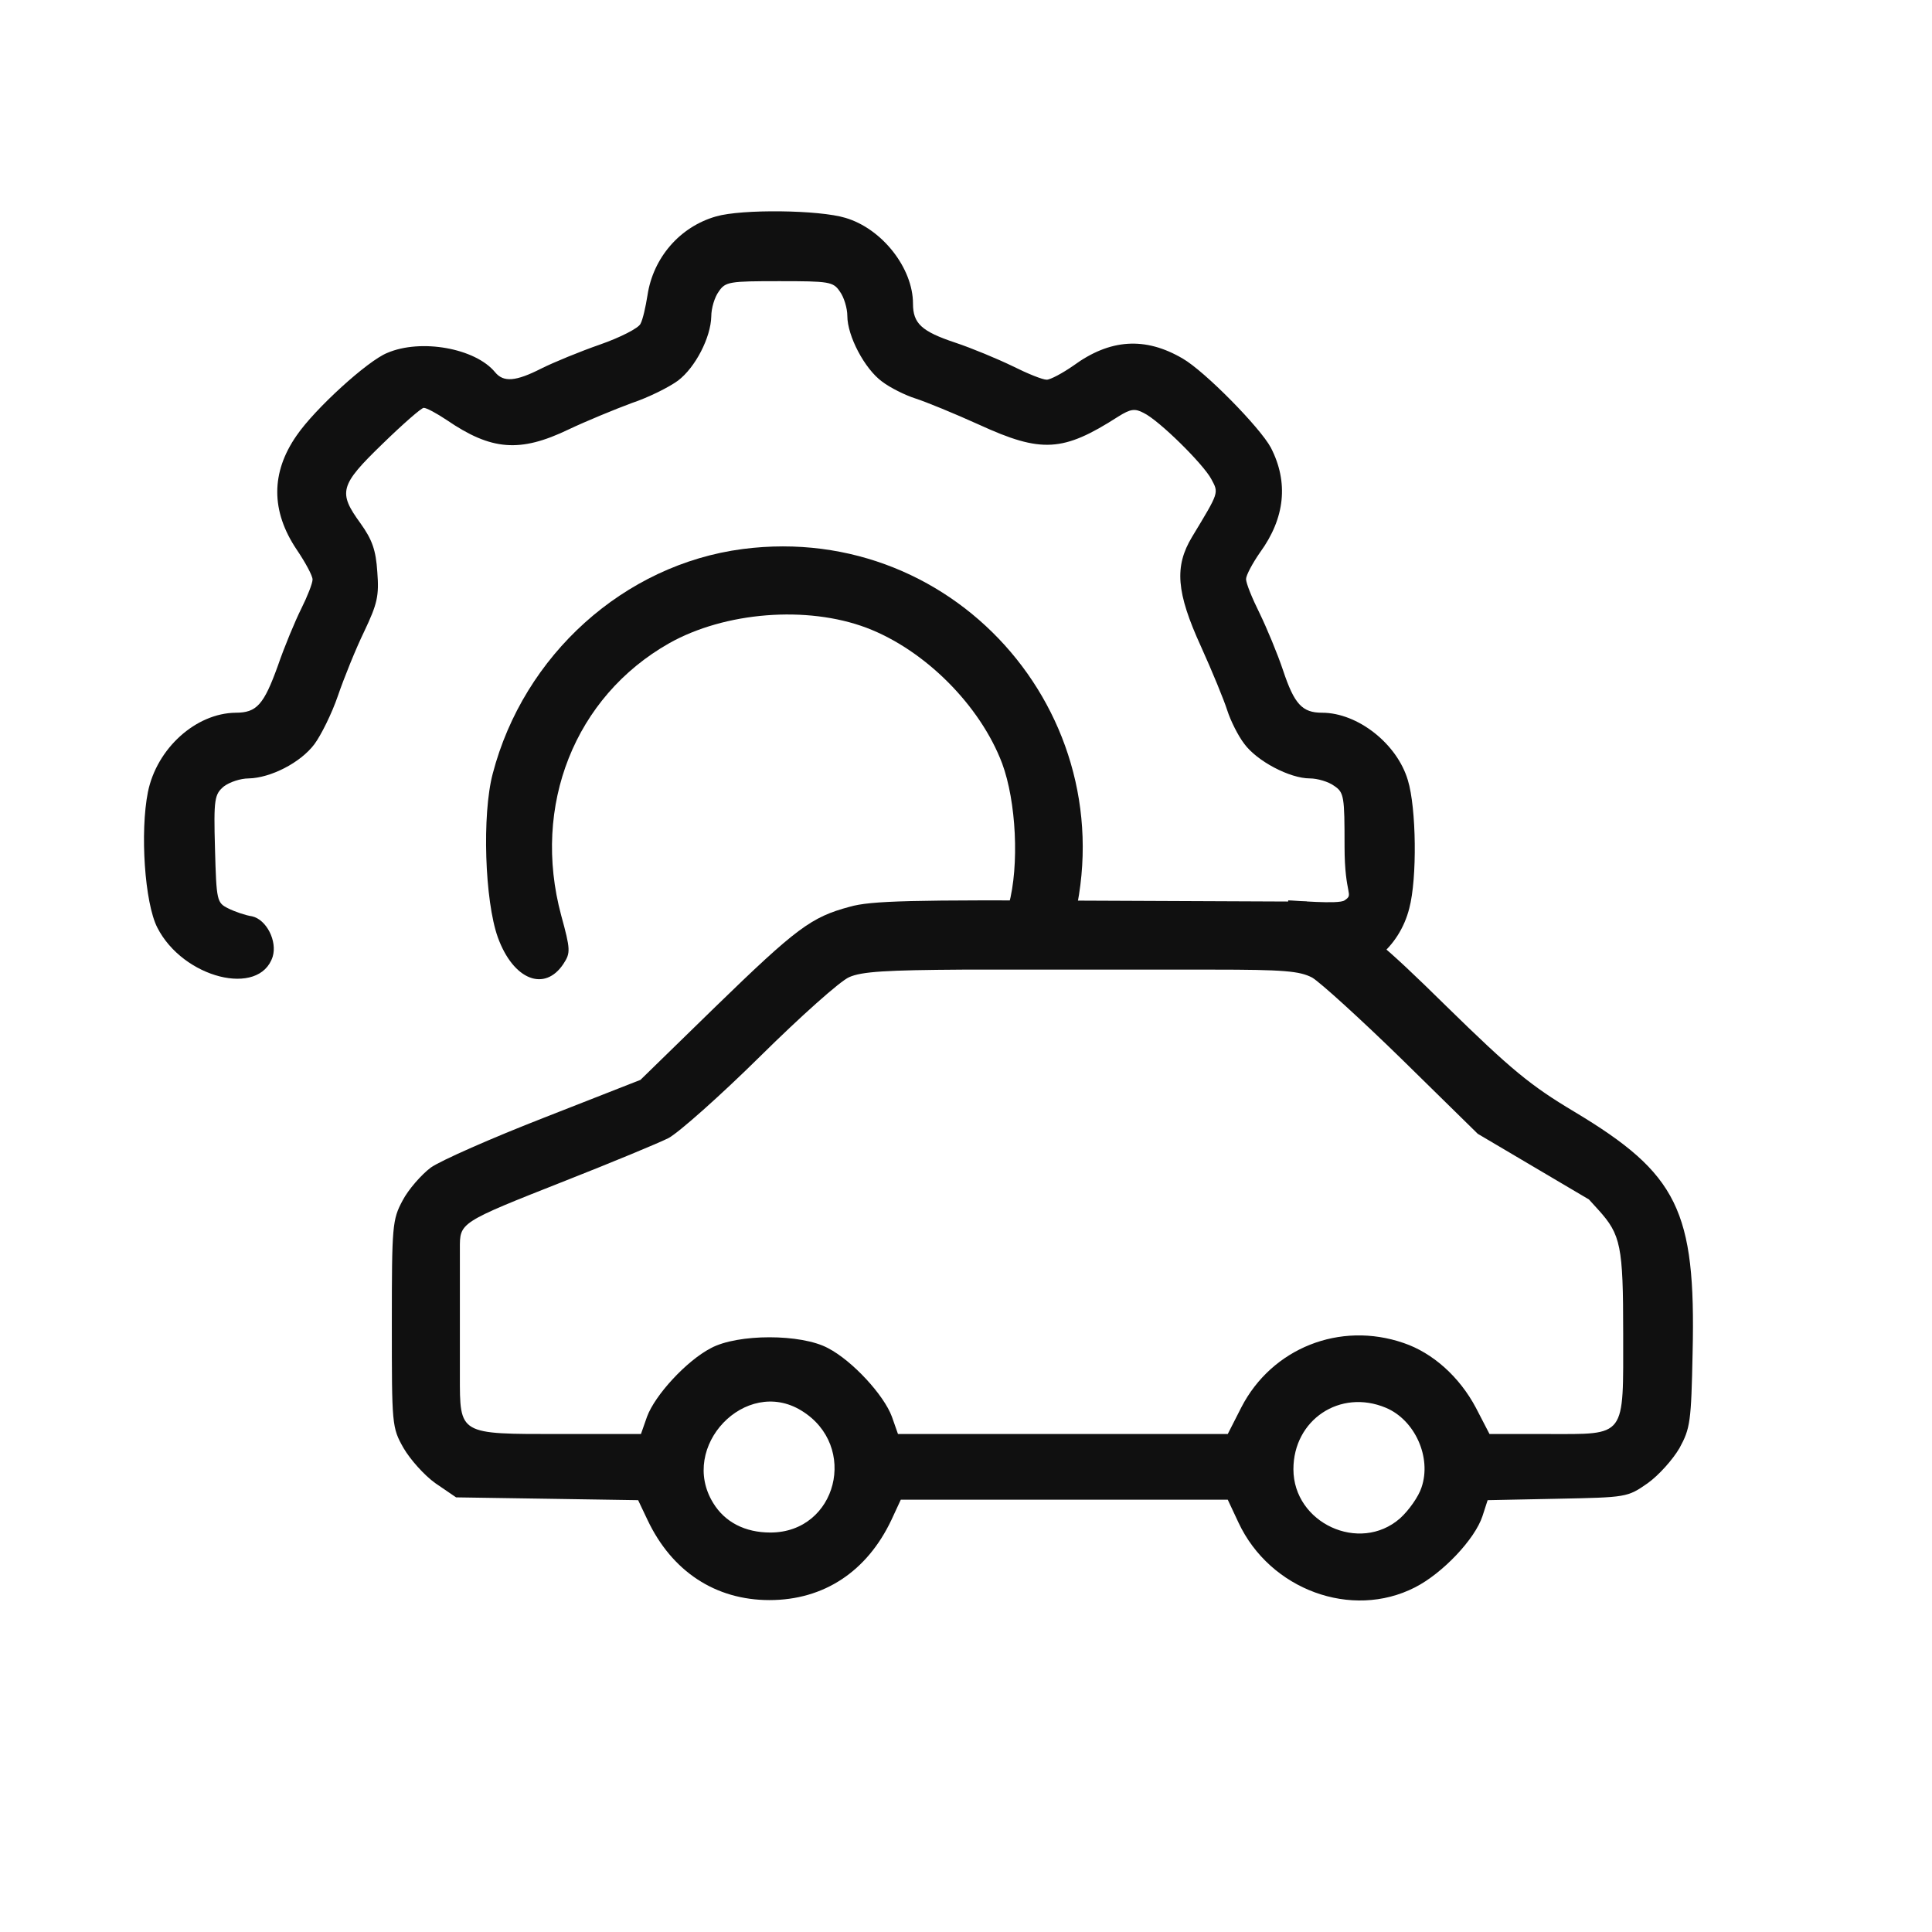
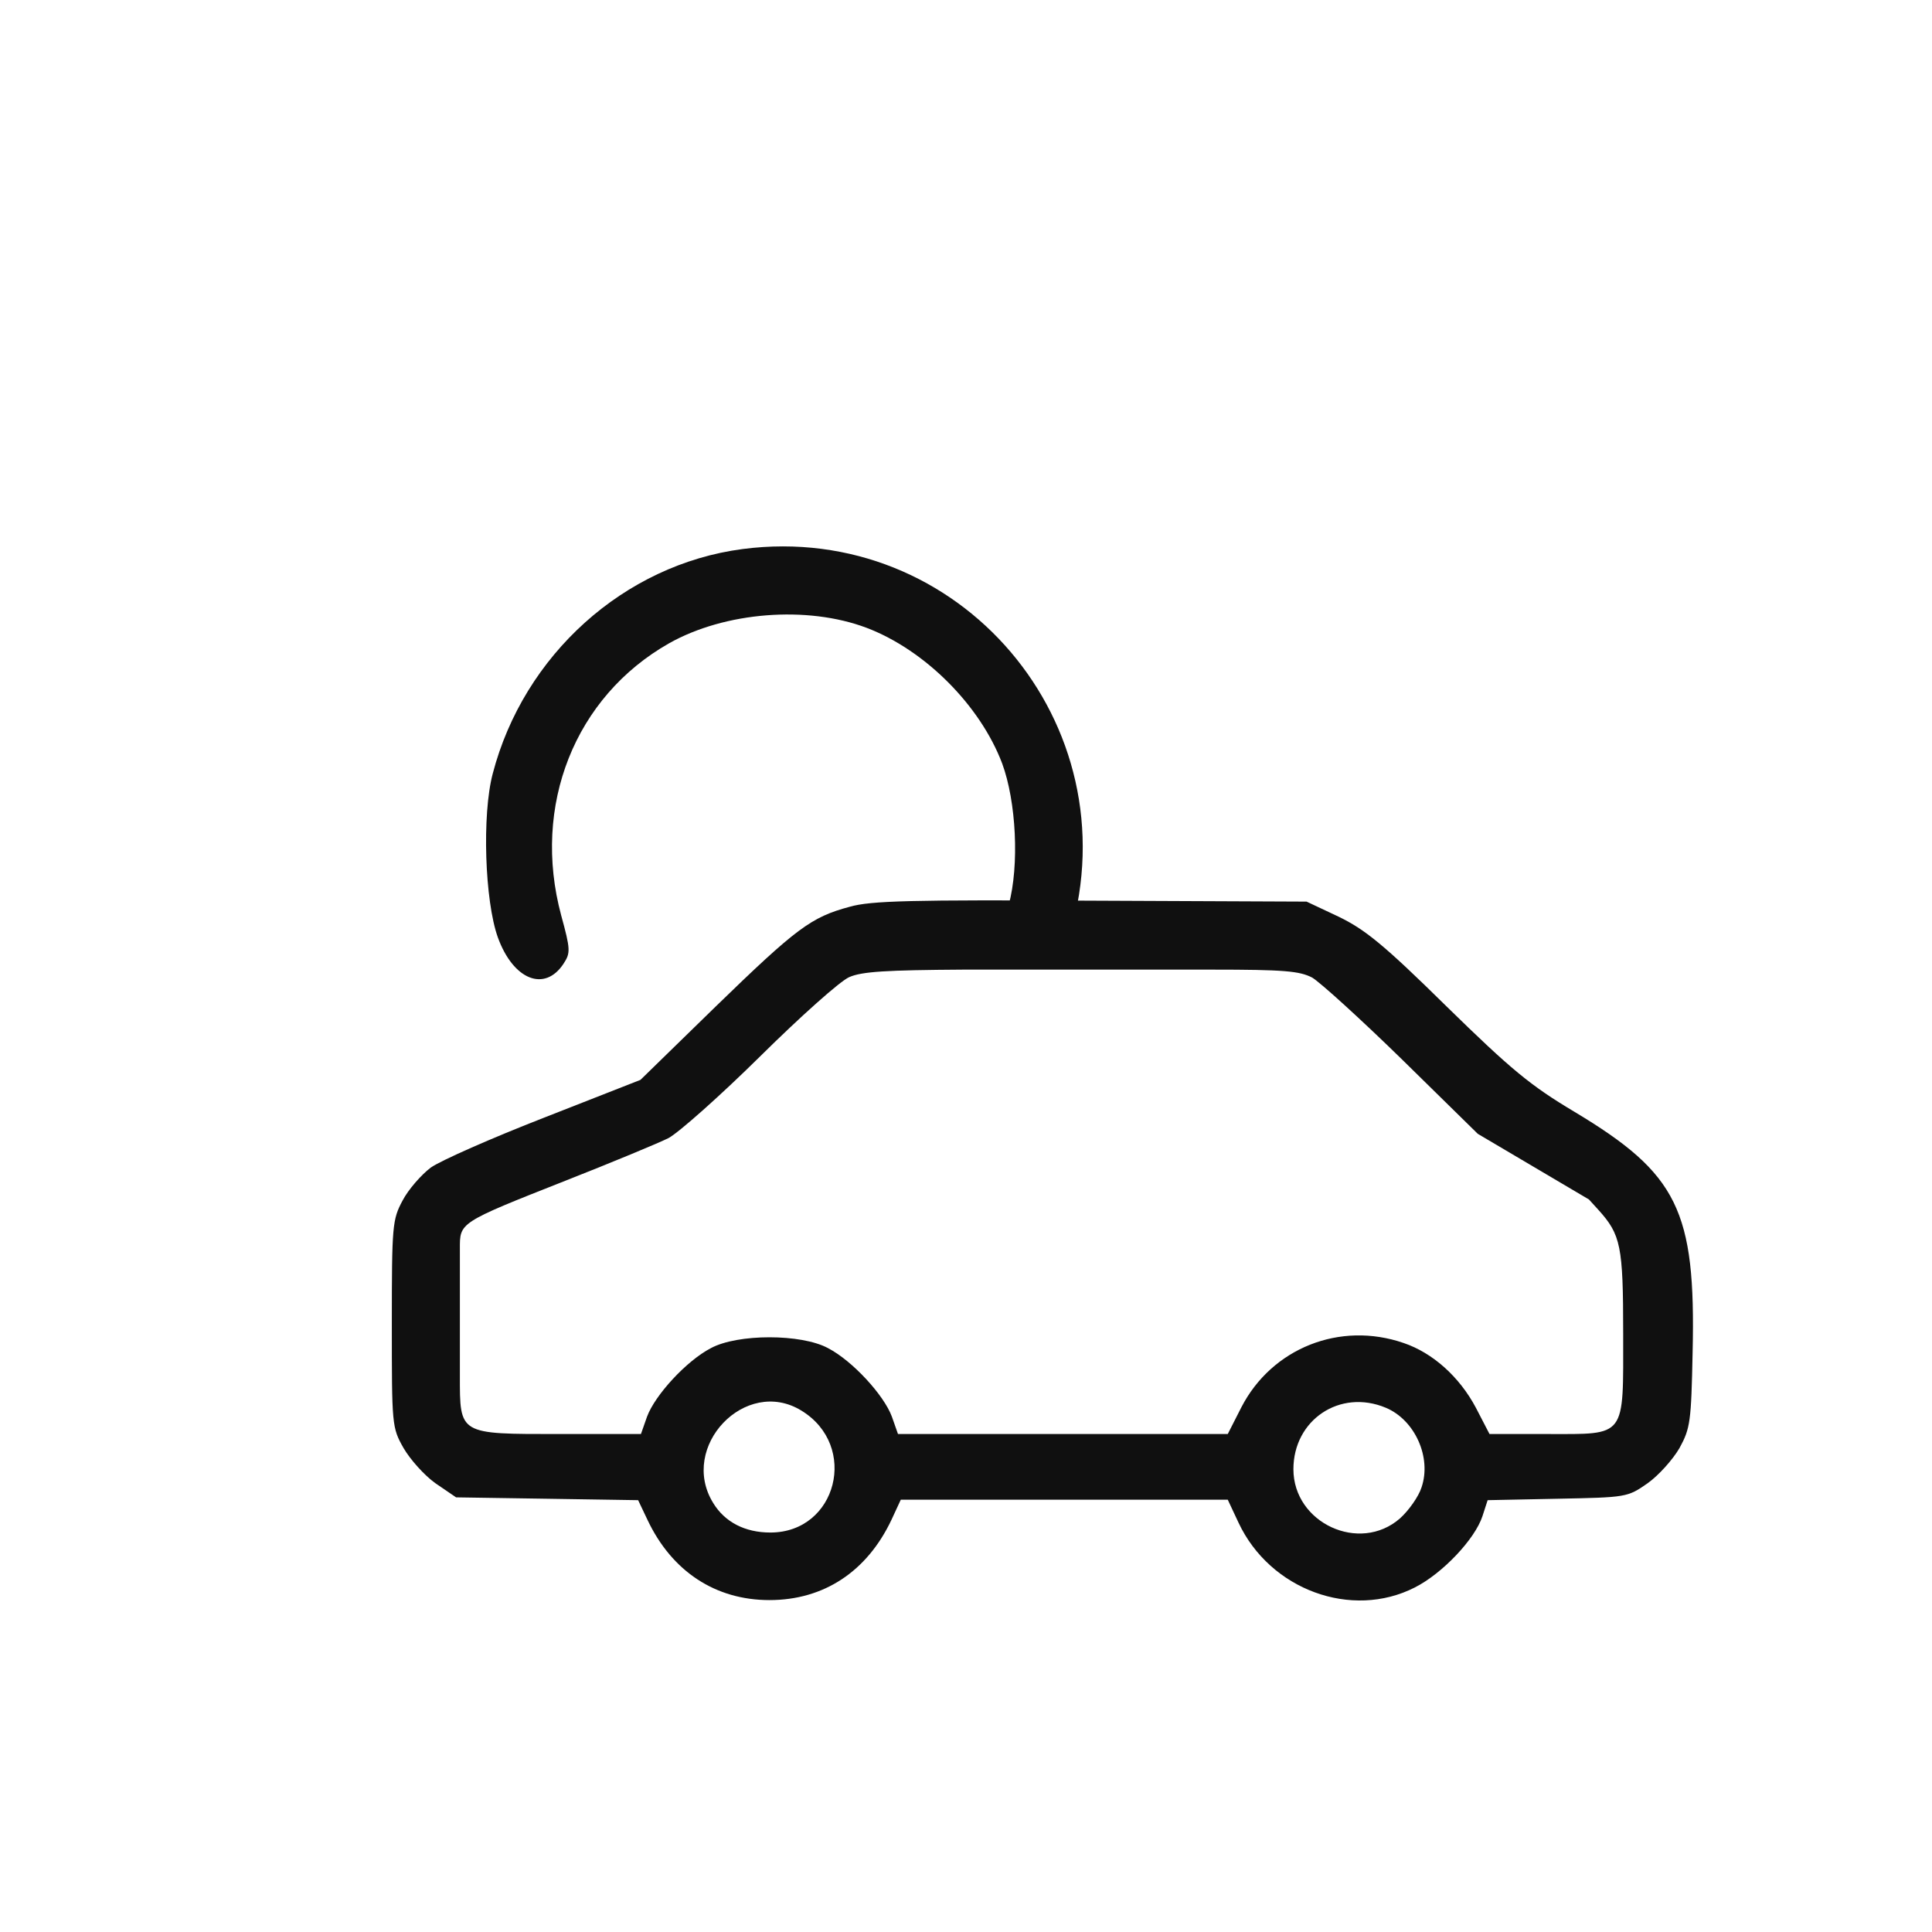
<svg xmlns="http://www.w3.org/2000/svg" width="64" height="64" viewBox="0 0 64 64" fill="none">
-   <path d="M23.718 7.17C22.521 7.512 21.636 8.537 21.449 9.781C21.387 10.169 21.294 10.589 21.216 10.728C21.154 10.868 20.548 11.179 19.88 11.412C19.211 11.645 18.341 12.003 17.937 12.205C17.083 12.64 16.679 12.671 16.399 12.329C15.746 11.536 13.944 11.21 12.825 11.692C12.172 11.956 10.432 13.541 9.826 14.427C8.971 15.654 8.971 16.928 9.826 18.203C10.121 18.638 10.354 19.073 10.354 19.197C10.354 19.322 10.183 19.757 9.981 20.161C9.779 20.565 9.422 21.419 9.204 22.056C8.738 23.346 8.505 23.61 7.806 23.61C6.485 23.626 5.195 24.791 4.9 26.236C4.636 27.557 4.791 29.904 5.211 30.727C6.065 32.405 8.598 33.042 9.033 31.691C9.189 31.178 8.831 30.463 8.35 30.354C8.132 30.323 7.775 30.199 7.557 30.09C7.184 29.904 7.169 29.841 7.122 28.117C7.075 26.454 7.107 26.314 7.417 26.05C7.604 25.91 7.961 25.786 8.241 25.786C8.956 25.77 9.95 25.273 10.416 24.651C10.634 24.356 10.991 23.641 11.193 23.051C11.395 22.46 11.784 21.497 12.063 20.922C12.499 20.005 12.561 19.741 12.499 18.949C12.452 18.218 12.328 17.876 11.939 17.332C11.193 16.307 11.255 16.074 12.669 14.706C13.338 14.054 13.959 13.51 14.037 13.51C14.13 13.51 14.472 13.696 14.798 13.914C16.275 14.924 17.222 15.002 18.838 14.225C19.429 13.945 20.377 13.556 20.921 13.354C21.48 13.168 22.164 12.826 22.459 12.609C23.034 12.174 23.547 11.179 23.562 10.48C23.562 10.216 23.671 9.843 23.811 9.656C24.029 9.33 24.168 9.314 25.816 9.314C27.463 9.314 27.602 9.33 27.82 9.656C27.96 9.843 28.069 10.216 28.069 10.464C28.069 11.132 28.644 12.22 29.219 12.64C29.483 12.842 29.98 13.09 30.322 13.199C30.664 13.308 31.612 13.696 32.435 14.069C34.502 15.017 35.217 14.971 37.035 13.805C37.454 13.541 37.594 13.525 37.889 13.681C38.402 13.93 39.863 15.375 40.127 15.872C40.376 16.338 40.391 16.291 39.49 17.783C38.899 18.762 38.962 19.617 39.785 21.419C40.158 22.243 40.547 23.191 40.655 23.533C40.764 23.874 41.013 24.372 41.215 24.636C41.634 25.211 42.722 25.786 43.39 25.786C43.639 25.786 44.012 25.895 44.198 26.034C44.525 26.252 44.54 26.392 44.54 28.039C44.54 29.686 44.866 29.608 44.54 29.826C44.353 29.965 42.862 29.826 42.675 29.826C42.675 29.826 42.52 30.96 42.52 31.411C42.52 31.815 43.483 32.312 43.918 32.312C45.255 32.312 46.358 31.38 46.684 30.09C46.949 29.096 46.918 26.765 46.638 25.848C46.281 24.636 44.975 23.61 43.794 23.61C43.142 23.61 42.877 23.331 42.505 22.212C42.318 21.652 41.961 20.798 41.727 20.316C41.479 19.819 41.277 19.322 41.277 19.182C41.277 19.057 41.494 18.653 41.743 18.296C42.567 17.162 42.691 15.981 42.1 14.831C41.743 14.162 39.909 12.298 39.179 11.878C37.936 11.148 36.77 11.226 35.559 12.111C35.201 12.36 34.797 12.578 34.673 12.578C34.533 12.578 34.036 12.376 33.538 12.127C33.057 11.894 32.202 11.536 31.643 11.35C30.524 10.977 30.244 10.713 30.244 10.06C30.244 8.879 29.219 7.574 28.006 7.217C27.136 6.952 24.572 6.921 23.718 7.17Z" fill="#101010" />
  <path d="M24.604 18.187C20.672 18.7 17.347 21.699 16.322 25.63C15.964 26.982 16.057 29.841 16.492 31.053C17.005 32.467 18.046 32.871 18.668 31.924C18.901 31.566 18.901 31.457 18.59 30.323C17.611 26.687 19.041 23.082 22.164 21.31C24.013 20.269 26.733 20.052 28.706 20.797C30.633 21.528 32.467 23.361 33.197 25.288C33.663 26.547 33.772 28.66 33.414 29.981C32.964 31.675 32.777 30.978 33.197 31.397C34.005 32.205 35.031 32.421 35.45 30.945C37.486 23.968 31.783 17.255 24.604 18.187Z" fill="#101010" />
  <path d="M28.147 30.038C26.872 30.38 26.391 30.737 23.702 33.348L21.216 35.772L18.046 37.015C16.29 37.699 14.597 38.445 14.27 38.678C13.959 38.911 13.524 39.408 13.338 39.766C12.996 40.403 12.98 40.589 12.98 43.852C12.98 47.209 12.98 47.286 13.369 47.97C13.586 48.343 14.053 48.871 14.426 49.136L15.109 49.602L18.124 49.648L21.139 49.695L21.449 50.348C22.257 52.057 23.702 53.005 25.489 53.005C27.292 53.005 28.721 52.057 29.53 50.348L29.84 49.679H35.248H40.671L41.028 50.441C42.07 52.663 44.773 53.657 46.871 52.585C47.788 52.119 48.86 50.985 49.109 50.223L49.28 49.695L51.595 49.648C53.879 49.602 53.91 49.602 54.578 49.136C54.951 48.871 55.418 48.343 55.635 47.97C55.992 47.317 56.024 47.1 56.07 44.8C56.179 40.092 55.573 38.88 52.154 36.829C50.694 35.958 50.057 35.43 47.912 33.332C45.83 31.281 45.208 30.784 44.338 30.364L43.282 29.867L36.134 29.836C30.213 29.805 28.846 29.836 28.147 30.038ZM35.124 32.12H37.299L48.953 37.559L52.636 39.734L52.947 40.076C53.693 40.9 53.77 41.273 53.77 44.163C53.77 47.659 53.895 47.504 51.253 47.504H49.342L48.891 46.634C48.347 45.608 47.462 44.816 46.498 44.489C44.385 43.759 42.132 44.66 41.122 46.618L40.671 47.504H35.201H29.747L29.545 46.929C29.281 46.214 28.24 45.08 27.432 44.66C26.546 44.179 24.433 44.179 23.547 44.66C22.739 45.08 21.698 46.214 21.434 46.929L21.232 47.504H18.543C15.187 47.504 15.234 47.535 15.234 45.562V44.241C15.234 43.631 15.234 42.727 15.234 42.065V41.366C15.234 40.496 15.187 40.511 18.73 39.113C20.268 38.507 21.807 37.87 22.148 37.699C22.49 37.512 23.858 36.3 25.179 34.995C26.515 33.674 27.836 32.493 28.131 32.369C28.551 32.182 29.374 32.136 31.907 32.12H35.124ZM43.468 32.384C43.732 32.54 45.084 33.767 46.452 35.104L48.953 37.559L37.299 32.12H40.143C42.551 32.12 43.048 32.167 43.468 32.384ZM26.546 46.727C28.457 47.892 27.727 50.767 25.52 50.767C24.681 50.767 24.013 50.425 23.625 49.788C22.475 47.923 24.697 45.593 26.546 46.727ZM45.908 46.634C46.871 47.038 47.431 48.281 47.089 49.275C46.995 49.571 46.669 50.037 46.374 50.301C45.038 51.466 42.846 50.456 42.846 48.669C42.846 47.038 44.385 45.997 45.908 46.634Z" fill="#101010" />
</svg>